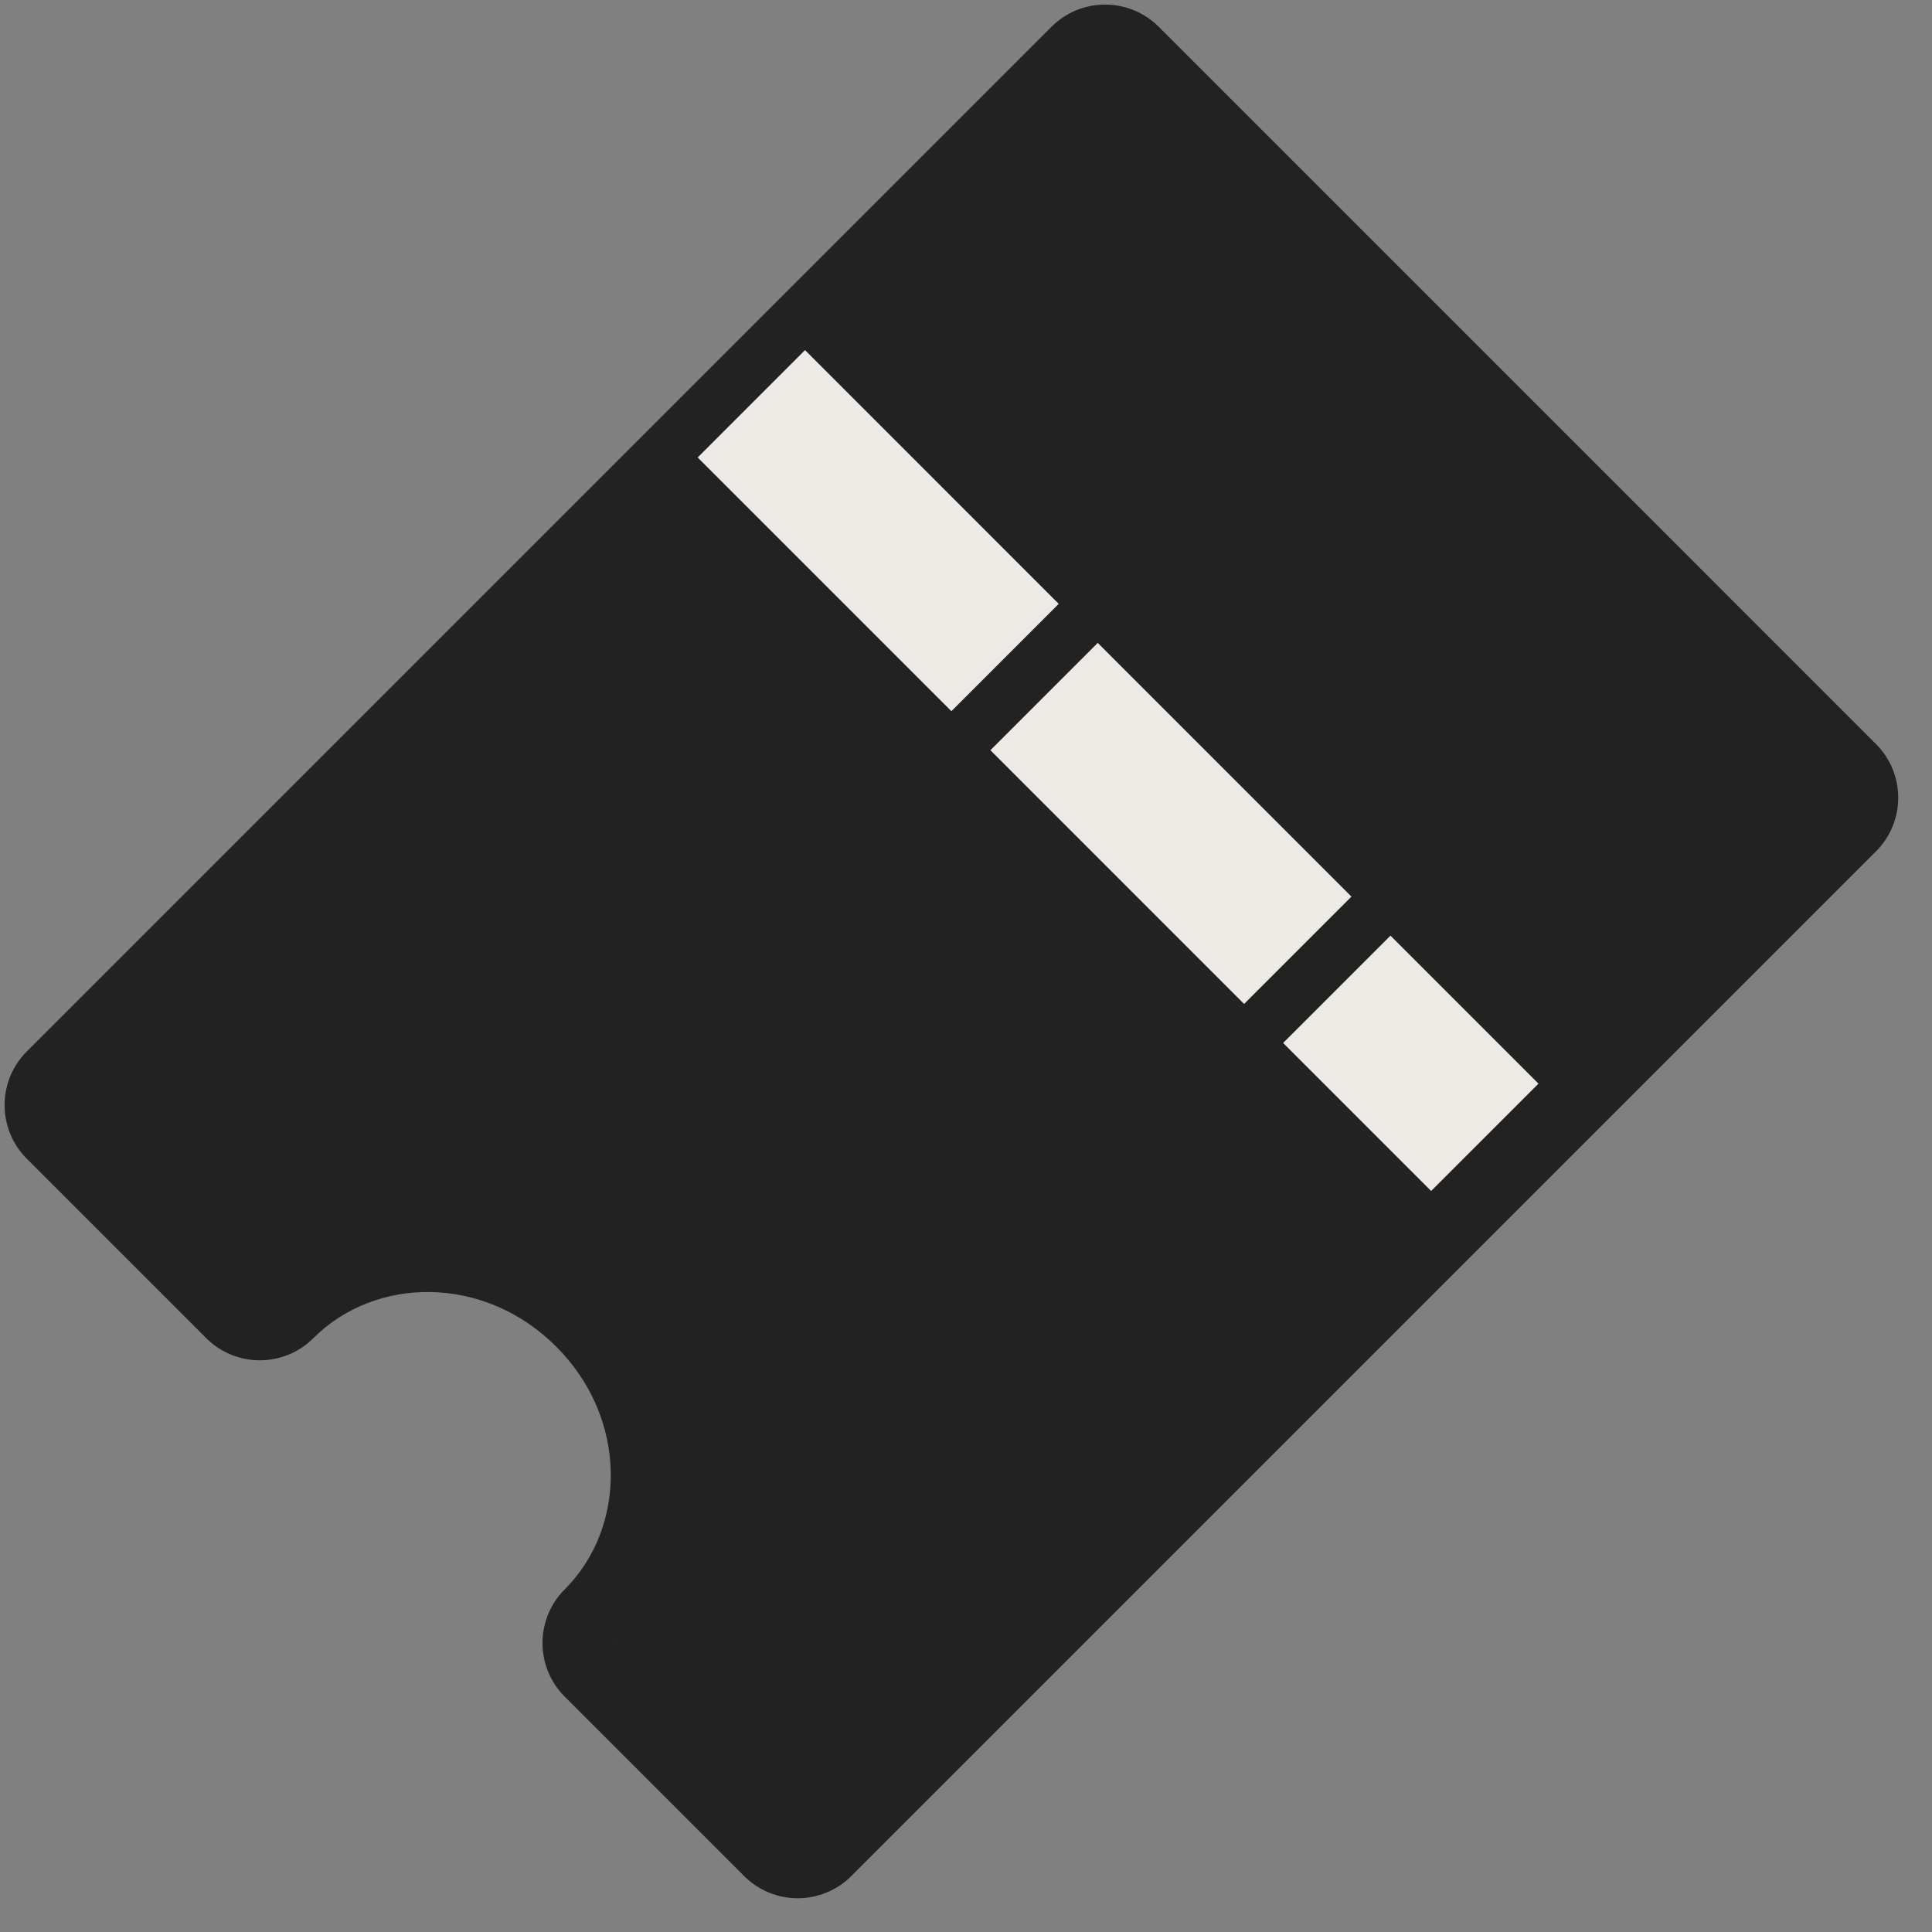
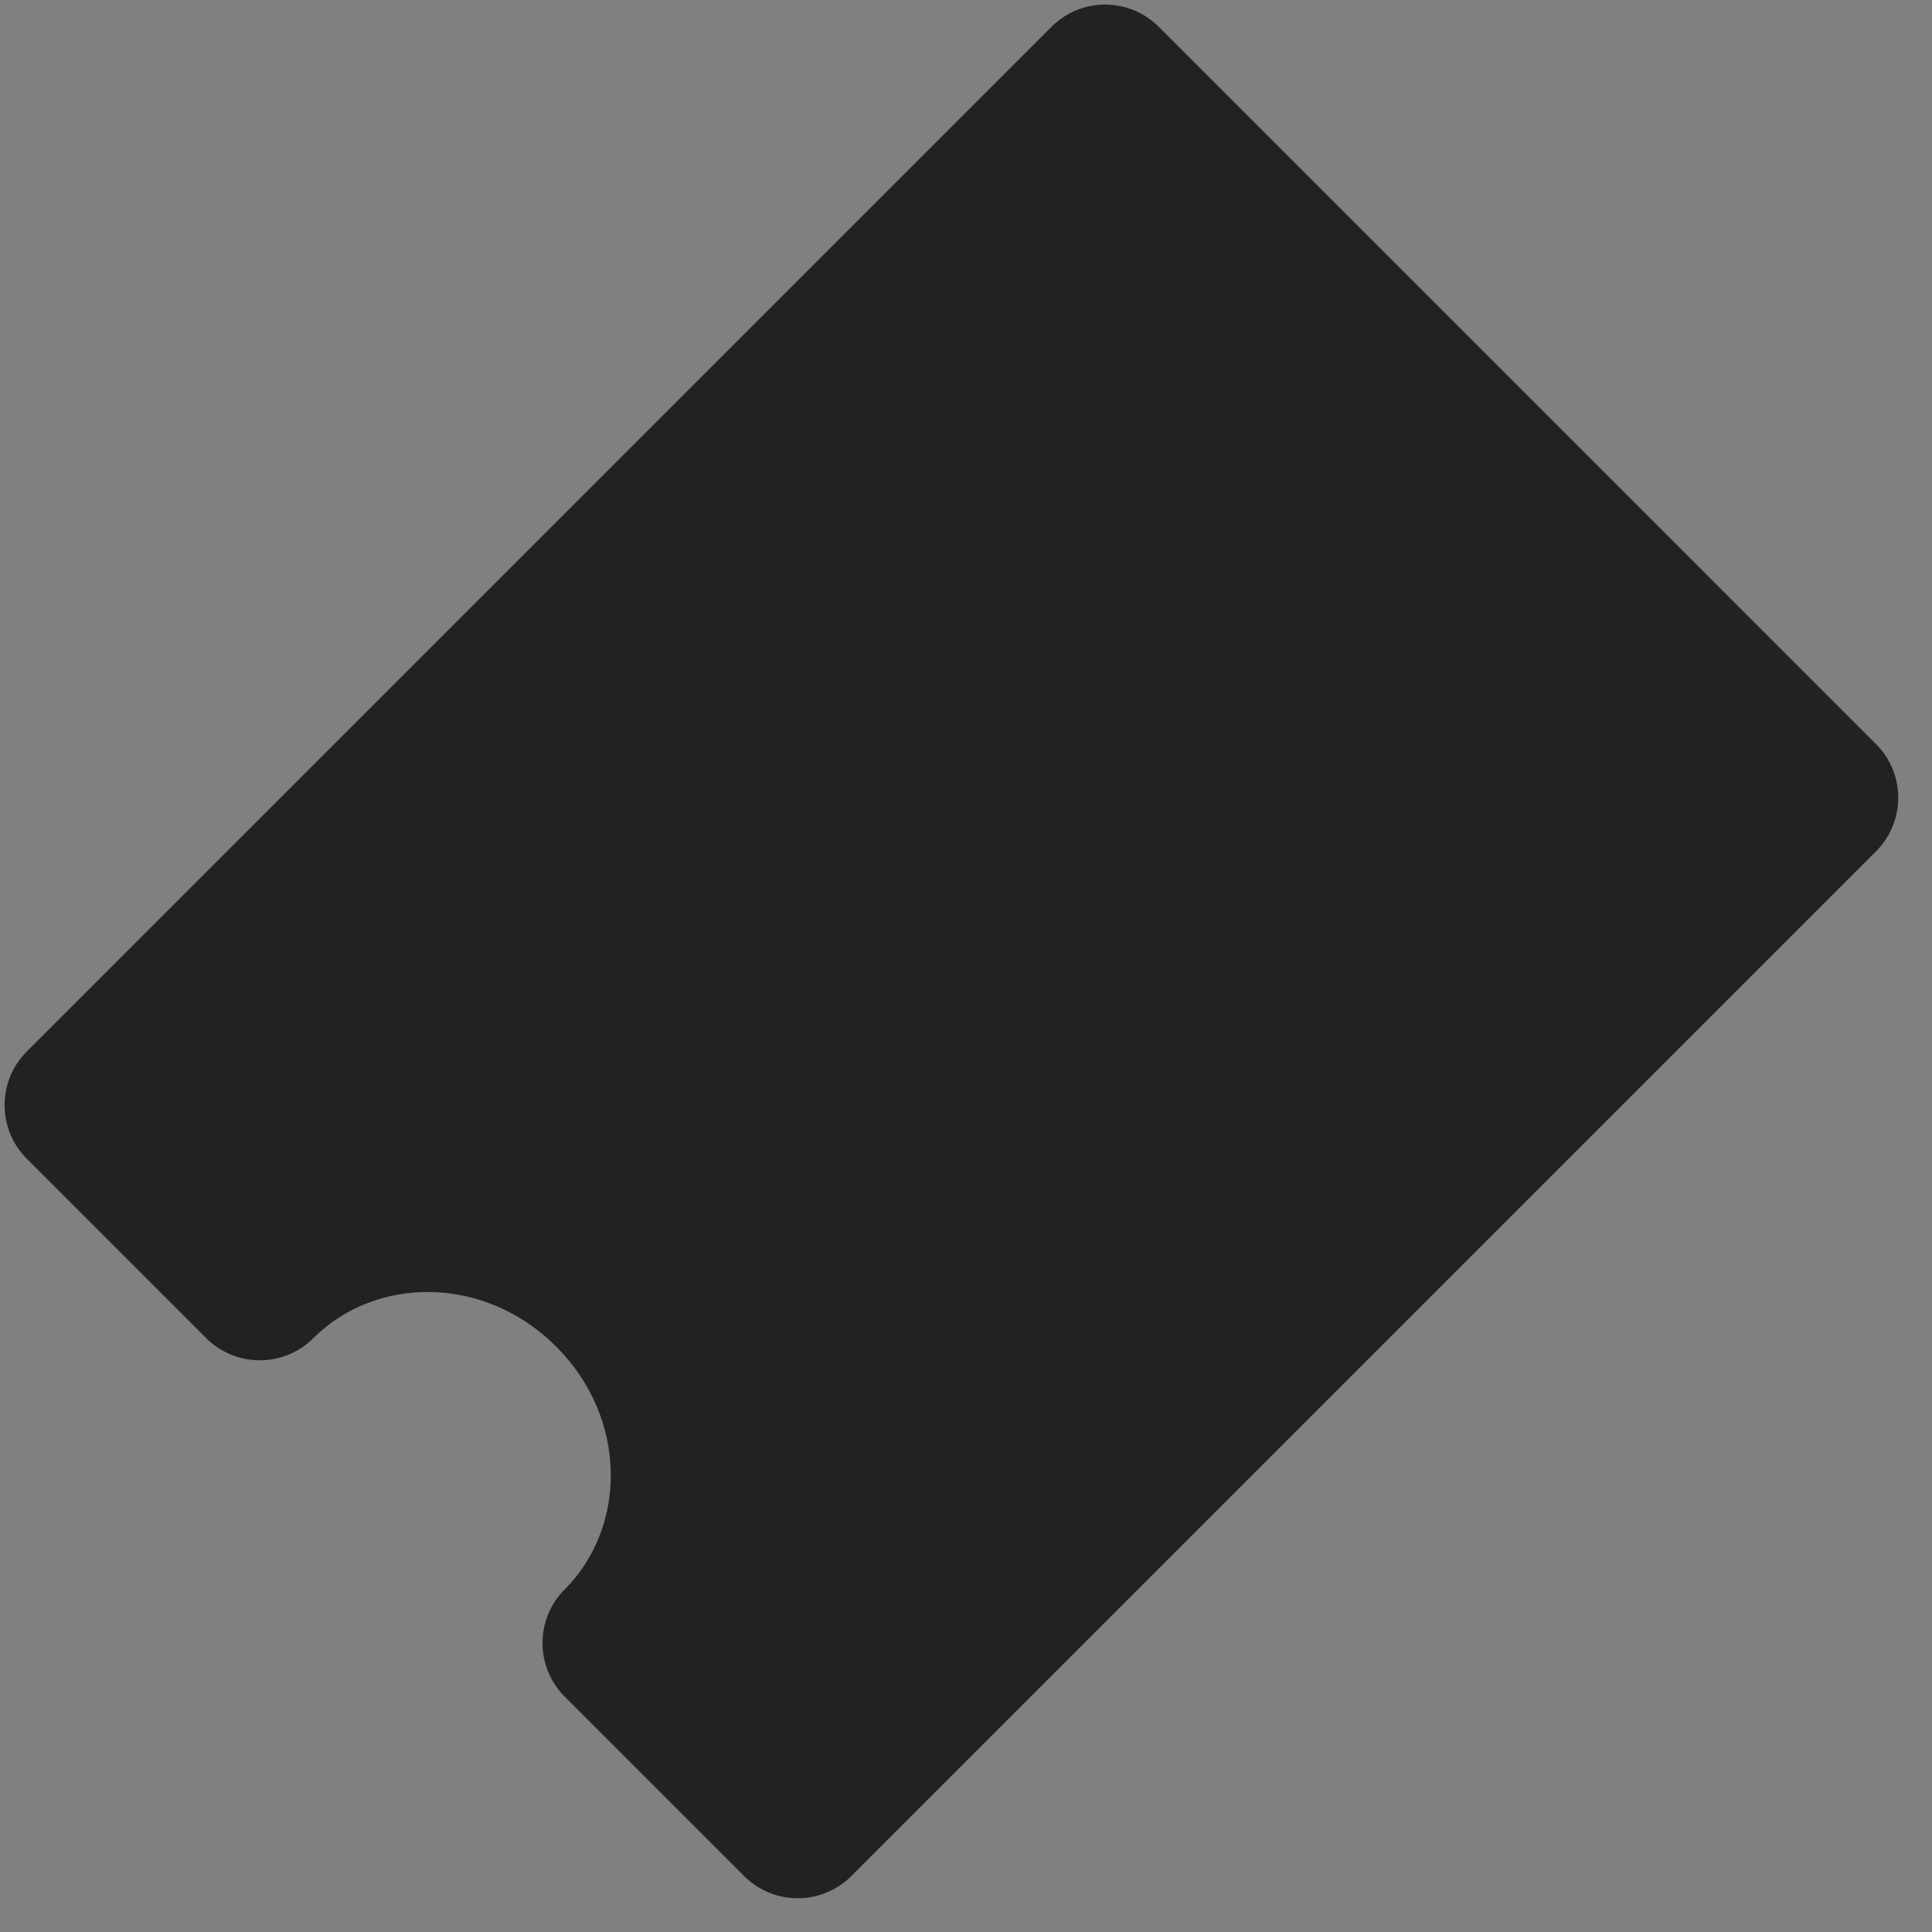
<svg xmlns="http://www.w3.org/2000/svg" width="28" height="28" viewBox="0 0 28 28" fill="none">
  <rect x="0" y="0" width="28" height="28" fill="#808080" stroke="none" />
  <g id="Icon / å¨é¨å½©ç¨®">
    <g id="Group 89140">
      <g id="Subtract">
        <path fill-rule="evenodd" clip-rule="evenodd" d="M26.41 11.561L16.016 1.167L1.167 16.016L3.765 18.614C5.132 17.248 7.403 17.303 8.839 18.738C10.274 20.174 10.329 22.445 8.962 23.812L11.561 26.41L26.41 11.561Z" fill="#222222" />
        <path d="M16.016 1.167L16.794 0.389C16.364 -0.041 15.668 -0.041 15.238 0.389L16.016 1.167ZM26.41 11.561L27.188 12.339C27.618 11.909 27.618 11.213 27.188 10.783L26.41 11.561ZM1.167 16.016L0.389 15.238C-0.041 15.668 -0.041 16.364 0.389 16.794L1.167 16.016ZM3.765 18.614L2.987 19.392C3.417 19.822 4.113 19.822 4.543 19.392L3.765 18.614ZM8.962 23.812L8.185 23.034C7.755 23.463 7.755 24.16 8.185 24.59L8.962 23.812ZM11.561 26.41L10.783 27.188C10.99 27.395 11.269 27.511 11.561 27.511C11.853 27.511 12.133 27.395 12.339 27.188L11.561 26.41ZM15.238 1.945L25.633 12.339L27.188 10.783L16.794 0.389L15.238 1.945ZM1.944 16.794L16.794 1.945L15.238 0.389L0.389 15.238L1.944 16.794ZM4.543 17.837L1.944 15.238L0.389 16.794L2.987 19.392L4.543 17.837ZM4.543 19.392C5.445 18.491 7.019 18.474 8.061 19.516L9.616 17.96C7.788 16.132 4.819 16.005 2.987 17.837L4.543 19.392ZM8.061 19.516C9.103 20.558 9.086 22.132 8.185 23.034L9.74 24.59C11.572 22.758 11.445 19.789 9.616 17.96L8.061 19.516ZM12.339 25.633L9.74 23.034L8.185 24.59L10.783 27.188L12.339 25.633ZM25.633 10.783L10.783 25.633L12.339 27.188L27.188 12.339L25.633 10.783Z" fill="#222222" />
      </g>
-       <path id="Vector 10" d="M11.667 6.63L20.741 15.705" stroke="#EDEAE6" stroke-width="2.2" stroke-linecap="square" stroke-linejoin="round" stroke-dasharray="3 3" />
    </g>
  </g>
</svg>